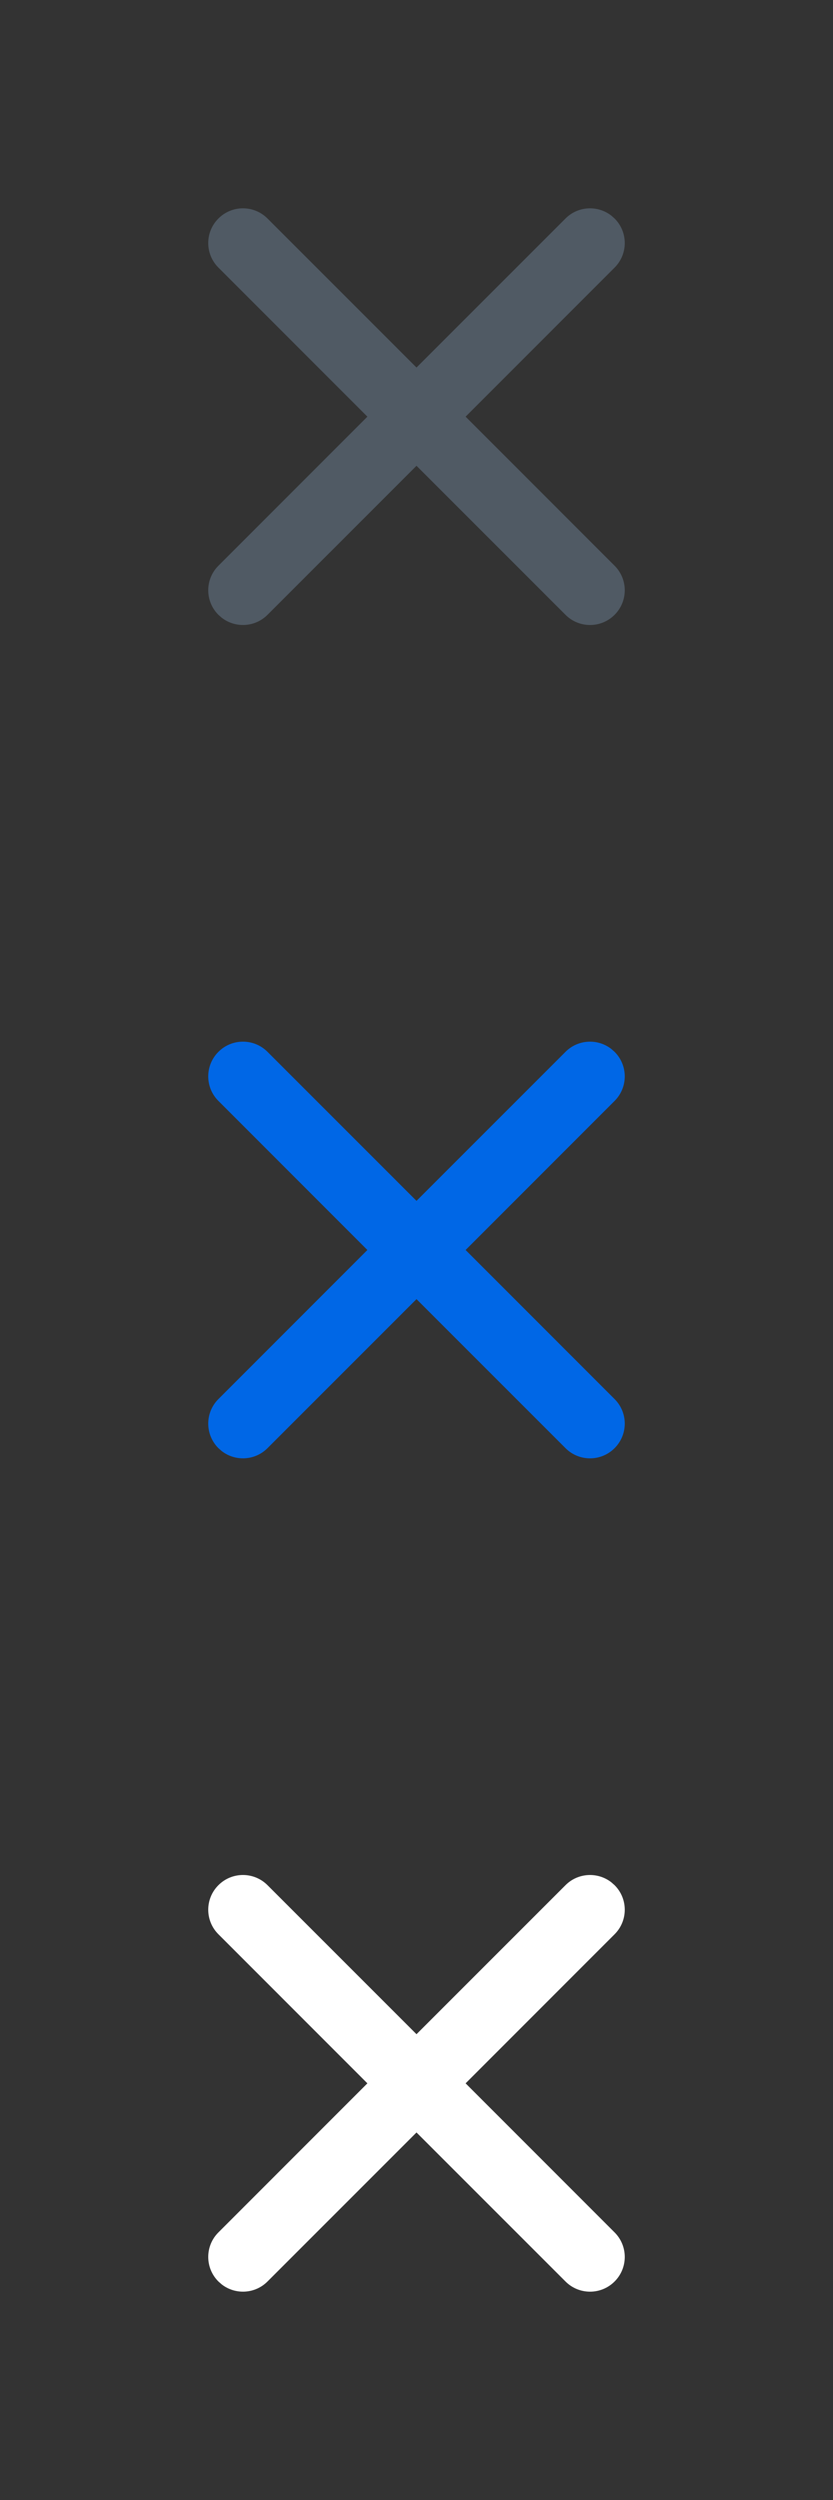
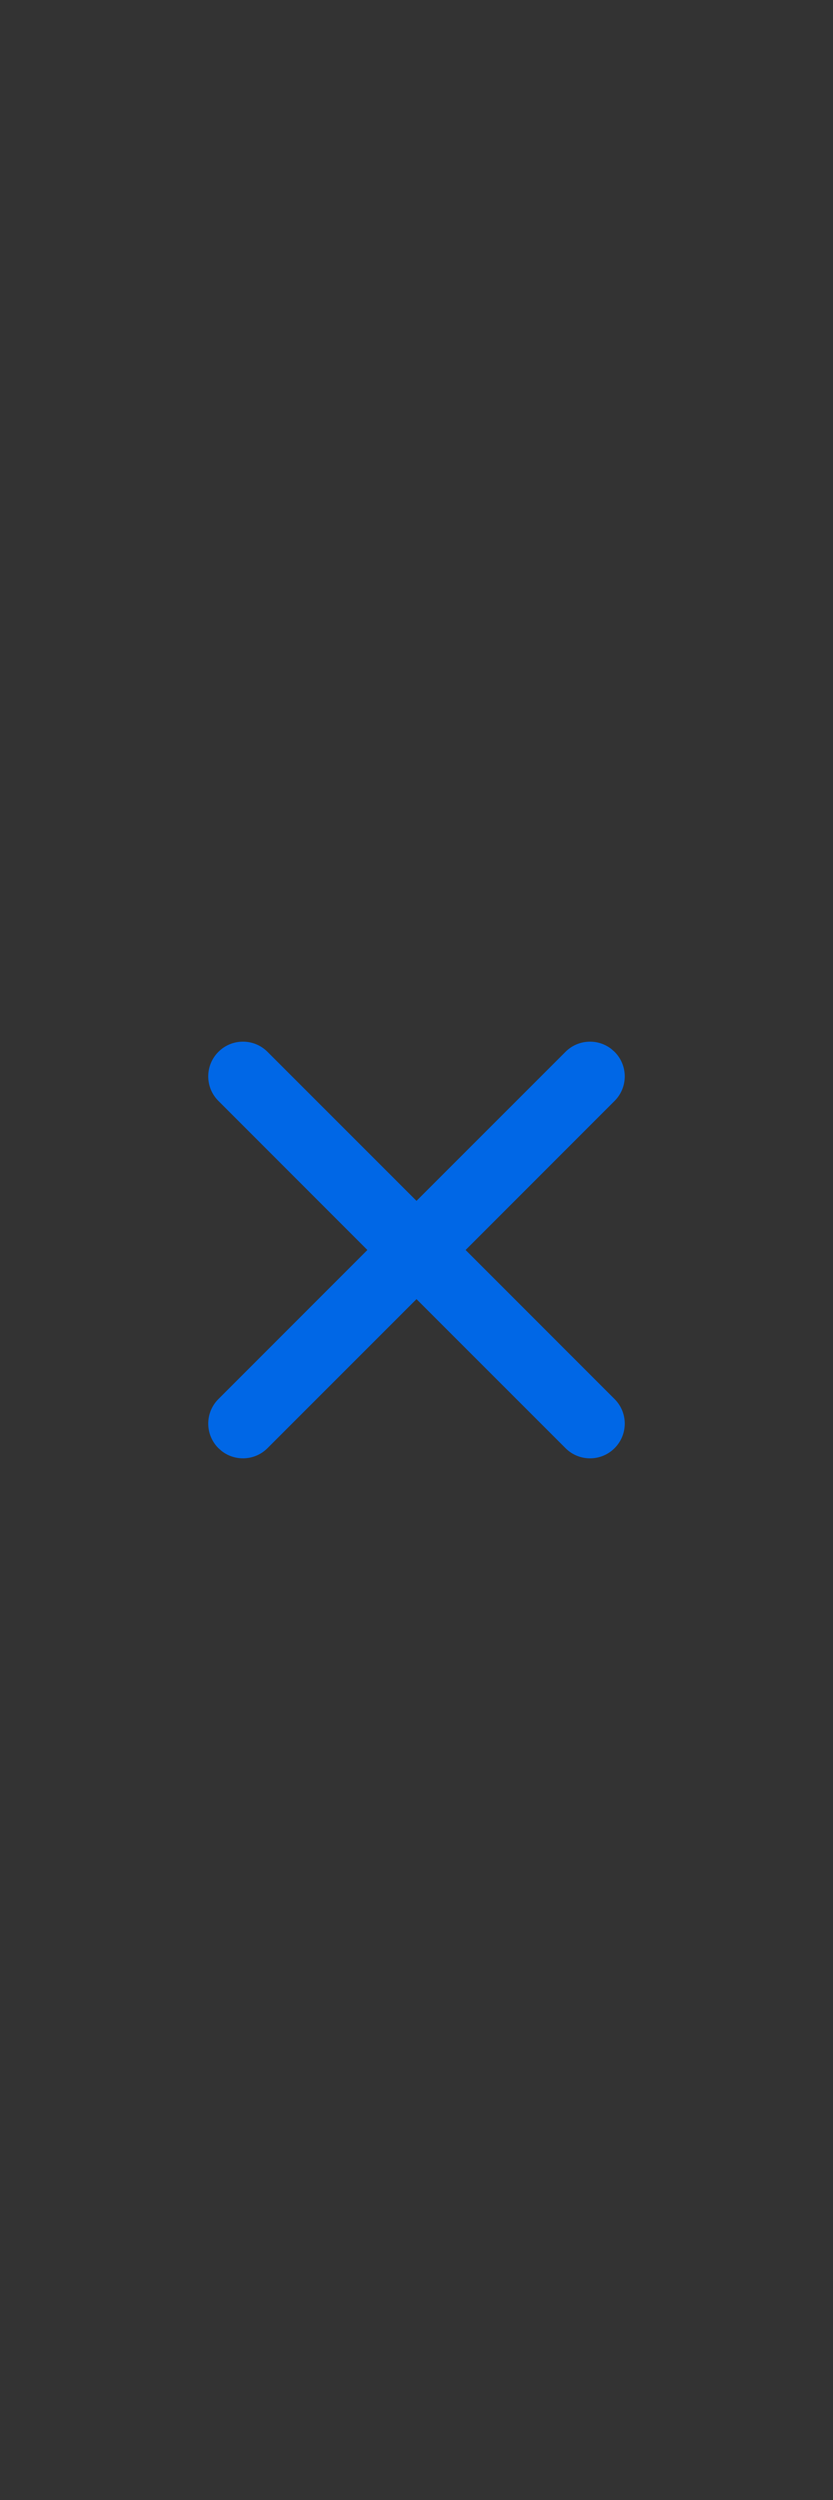
<svg xmlns="http://www.w3.org/2000/svg" width="24" height="72" viewBox="0 0 24 72" fill="none">
  <rect x="0" y="0" width="24" height="72" fill="#333333" stroke="none" />
-   <path fill-rule="evenodd" clip-rule="evenodd" d="M7.707 6.293L12 10.585L16.293 6.293C16.653 5.932 17.221 5.905 17.613 6.21L17.707 6.293C18.098 6.683 18.098 7.317 17.707 7.707L13.415 12L17.707 16.293C18.098 16.683 18.098 17.317 17.707 17.707C17.317 18.098 16.683 18.098 16.293 17.707L12 13.415L7.707 17.707C7.347 18.068 6.779 18.095 6.387 17.79L6.293 17.707C5.902 17.317 5.902 16.683 6.293 16.293L10.585 12L6.293 7.707C5.902 7.317 5.902 6.683 6.293 6.293C6.683 5.902 7.317 5.902 7.707 6.293Z" fill="#505A64" />
-   <path fill-rule="evenodd" clip-rule="evenodd" d="M7.707 54.293L12 58.585L16.293 54.293C16.653 53.932 17.221 53.905 17.613 54.21L17.707 54.293C18.098 54.683 18.098 55.317 17.707 55.707L13.415 60L17.707 64.293C18.098 64.683 18.098 65.317 17.707 65.707C17.317 66.098 16.683 66.098 16.293 65.707L12 61.415L7.707 65.707C7.347 66.068 6.779 66.095 6.387 65.79L6.293 65.707C5.902 65.317 5.902 64.683 6.293 64.293L10.585 60L6.293 55.707C5.902 55.317 5.902 54.683 6.293 54.293C6.683 53.902 7.317 53.902 7.707 54.293Z" fill="white" />
  <path fill-rule="evenodd" clip-rule="evenodd" d="M7.707 30.293L12 34.585L16.293 30.293C16.653 29.932 17.221 29.905 17.613 30.21L17.707 30.293C18.098 30.683 18.098 31.317 17.707 31.707L13.415 36L17.707 40.293C18.098 40.683 18.098 41.317 17.707 41.707C17.317 42.098 16.683 42.098 16.293 41.707L12 37.415L7.707 41.707C7.347 42.068 6.779 42.095 6.387 41.79L6.293 41.707C5.902 41.317 5.902 40.683 6.293 40.293L10.585 36L6.293 31.707C5.902 31.317 5.902 30.683 6.293 30.293C6.683 29.902 7.317 29.902 7.707 30.293Z" fill="#0067E6" />
</svg>